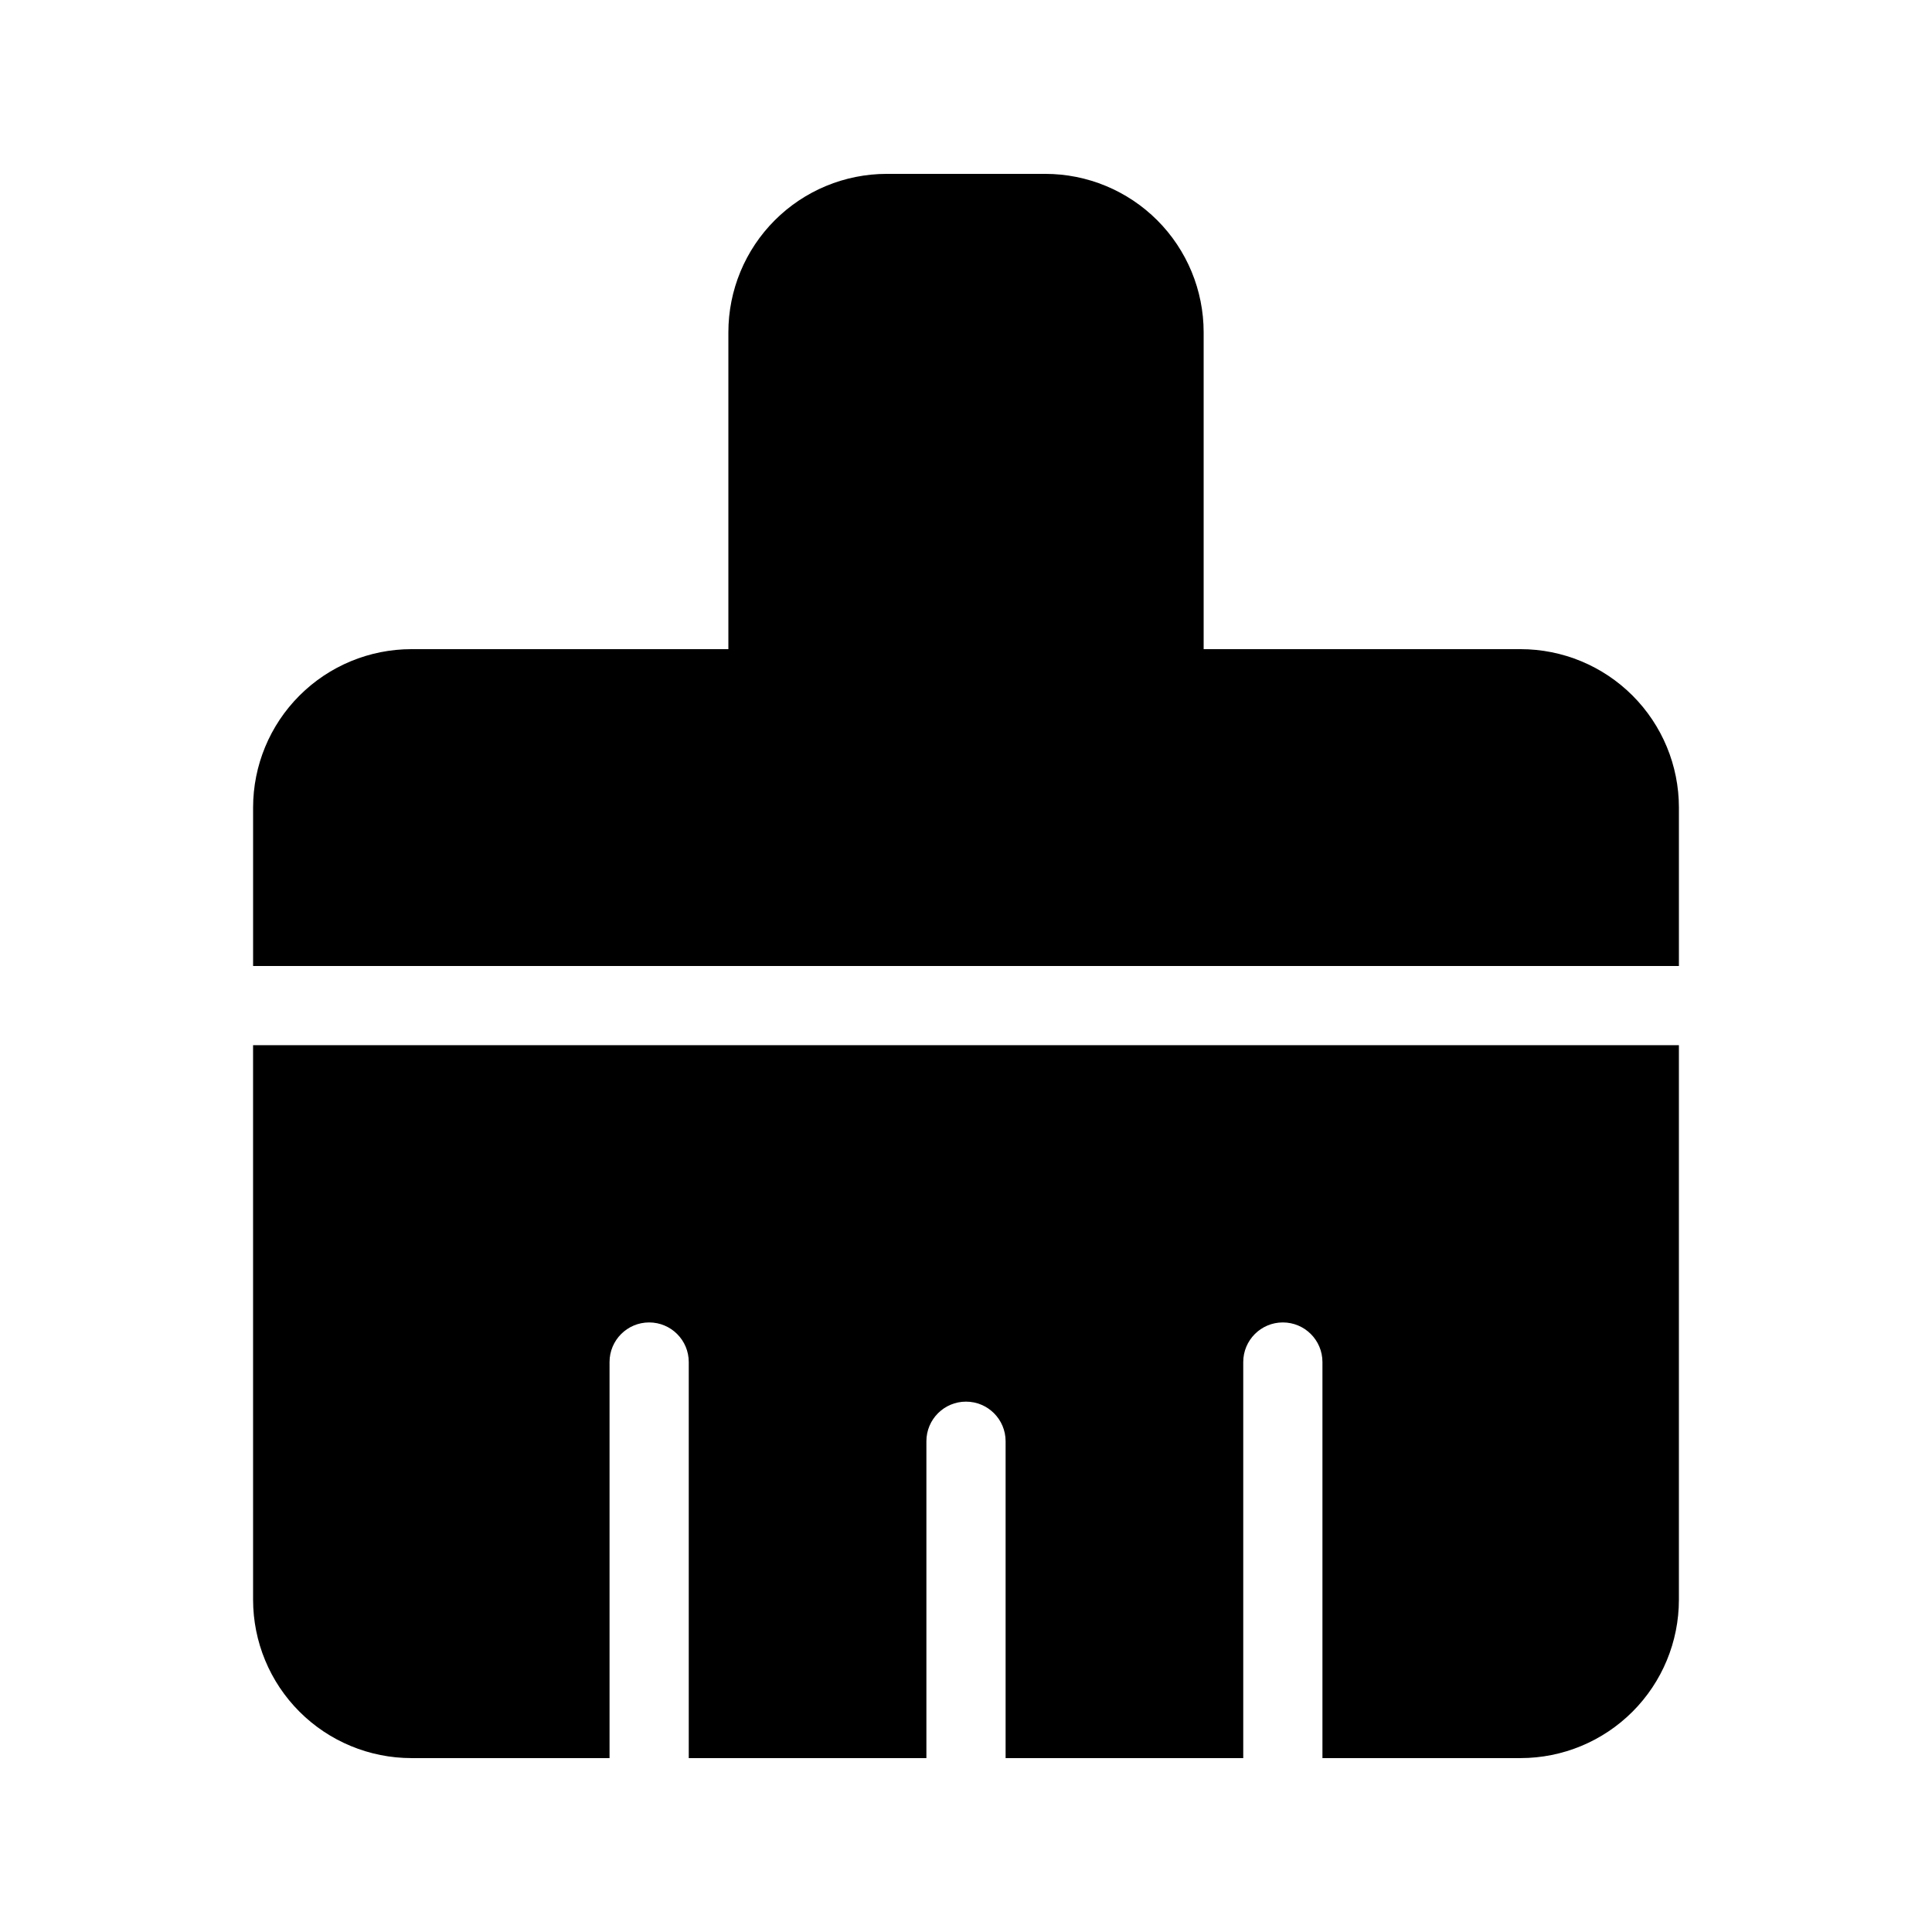
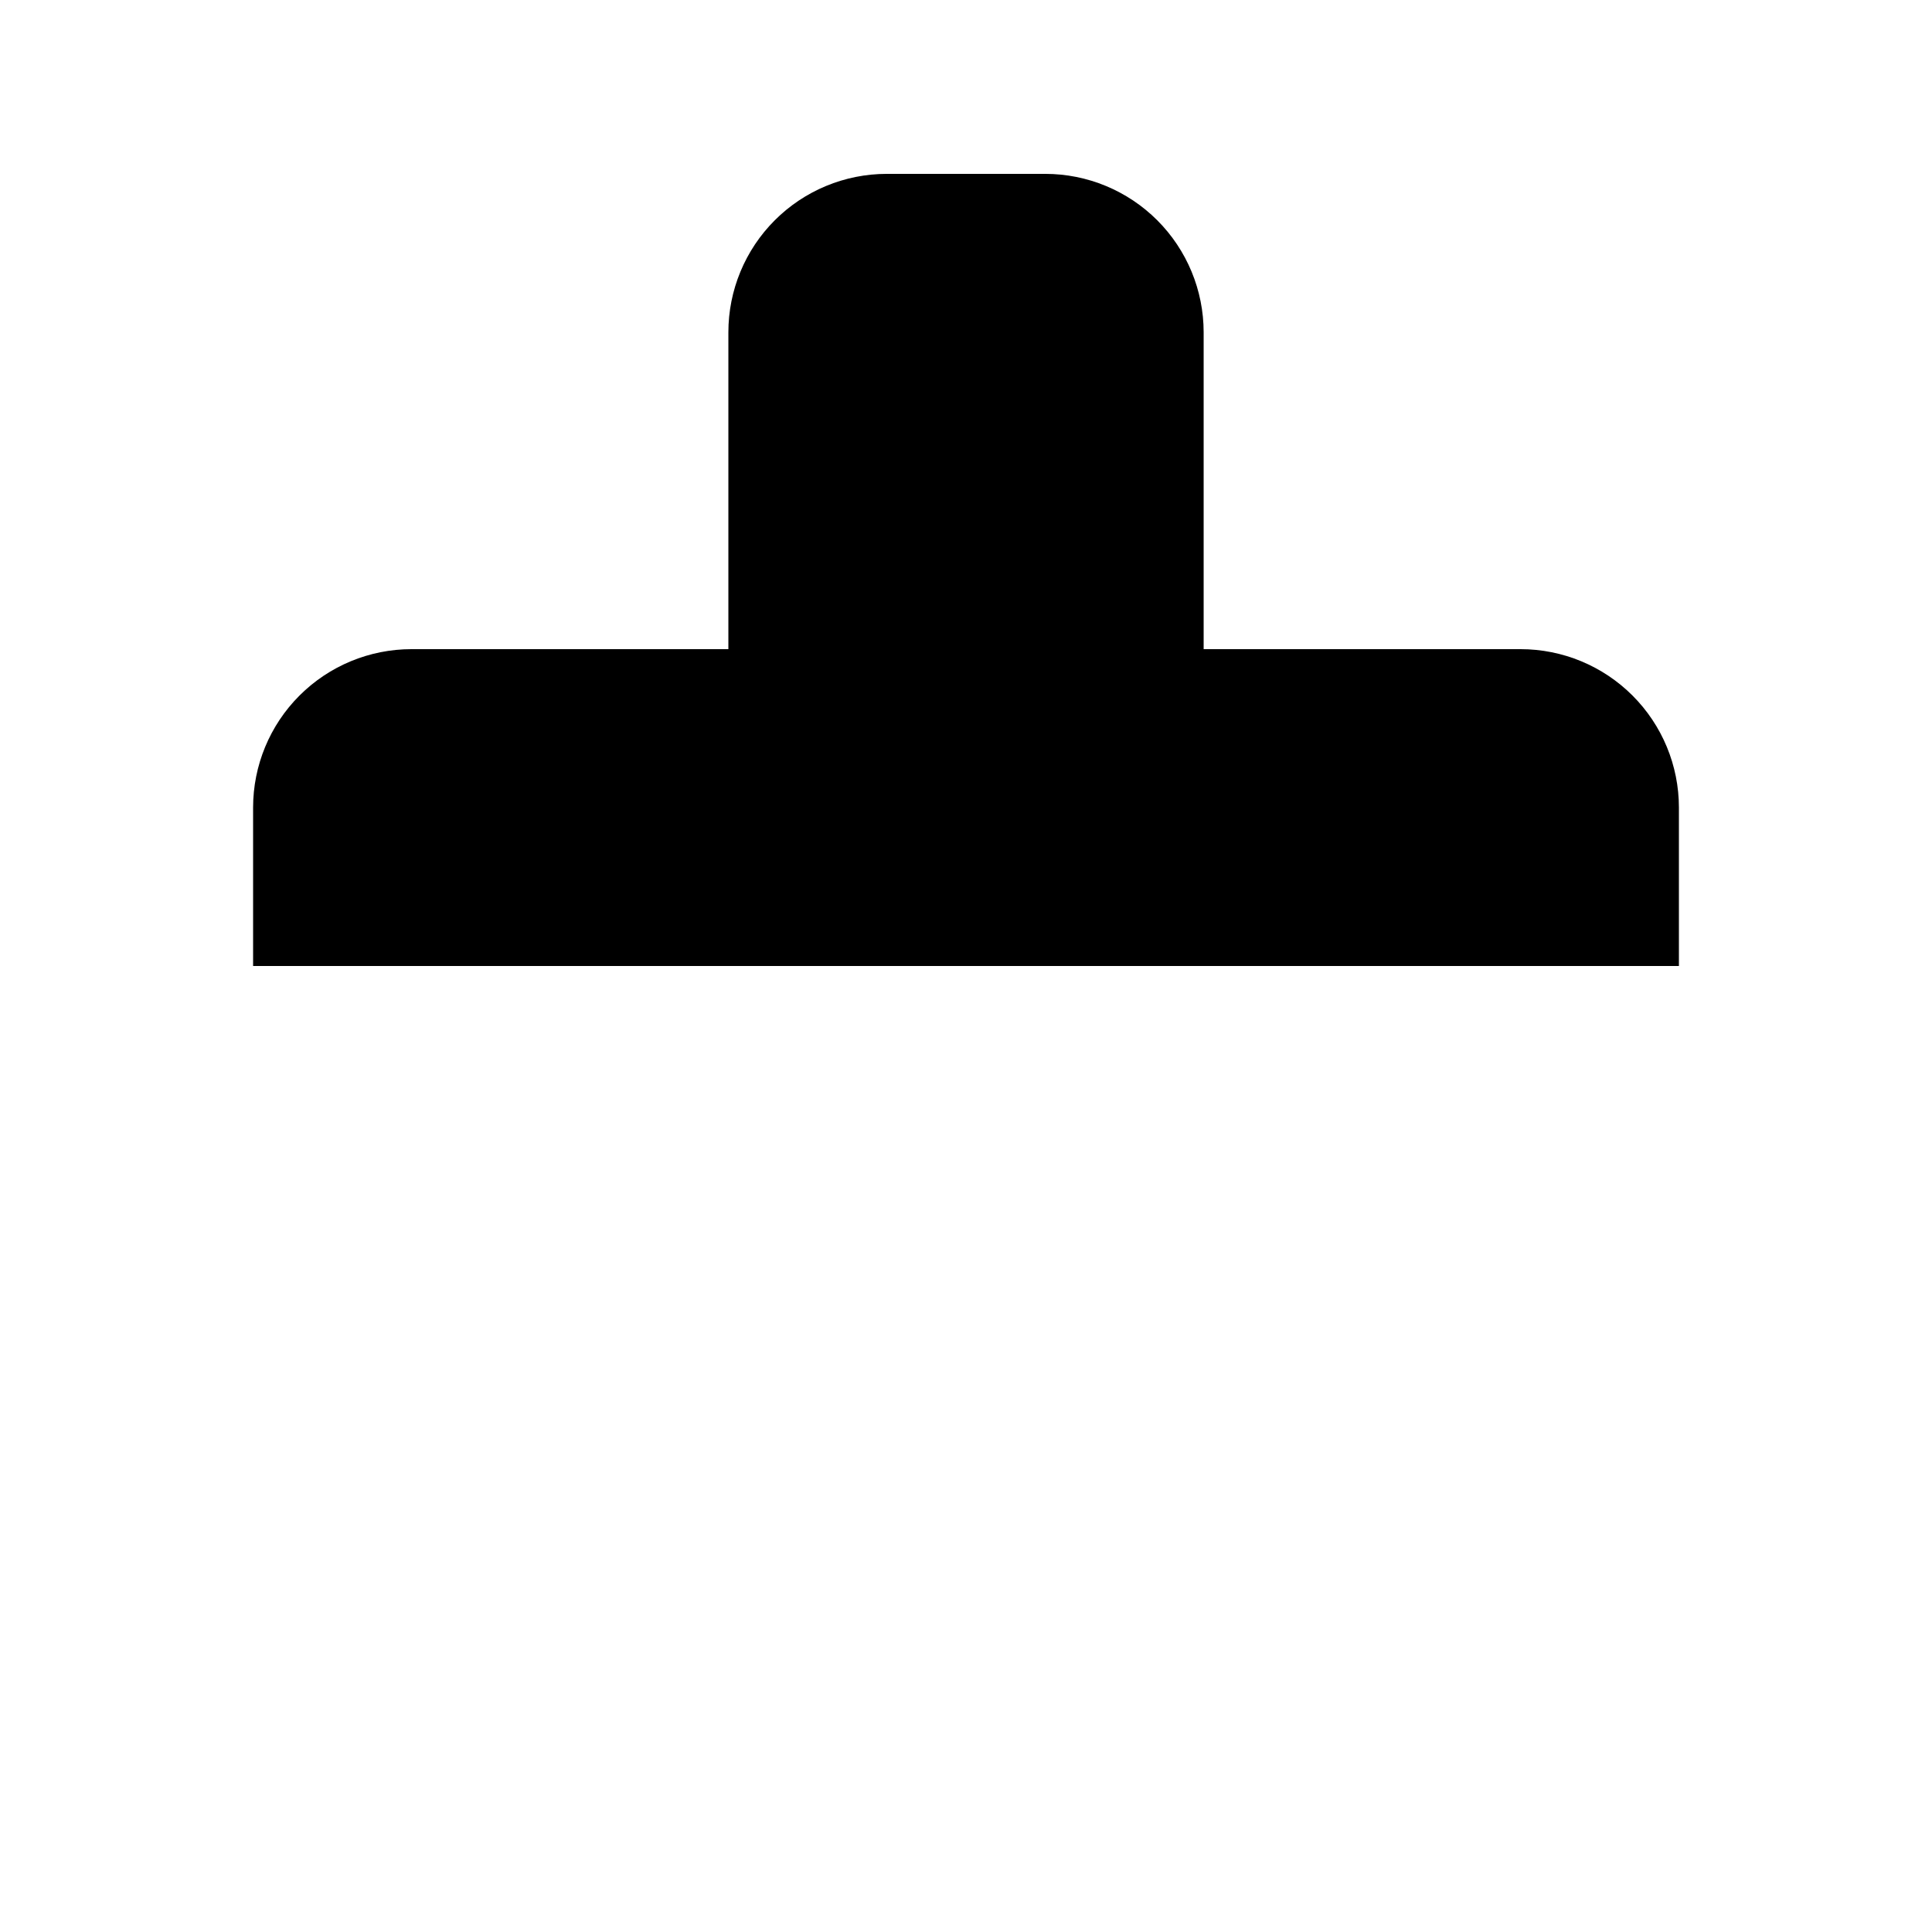
<svg xmlns="http://www.w3.org/2000/svg" fill="#000000" width="800px" height="800px" version="1.1" viewBox="144 144 512 512">
  <g>
    <path d="m588.93 400v-41.984c0-11.137-4.422-21.816-12.297-29.688-7.871-7.875-18.551-12.297-29.688-12.297h-83.965v-83.969c0-11.137-4.426-21.812-12.297-29.688-7.875-7.875-18.555-12.297-29.688-12.297h-41.984c-11.137 0-21.816 4.422-29.688 12.297-7.875 7.875-12.297 18.551-12.297 29.688v83.969h-83.969c-11.137 0-21.812 4.422-29.688 12.297-7.875 7.871-12.297 18.551-12.297 29.688v41.984z" />
-     <path d="m211.07 567.93c0 11.137 4.422 21.816 12.297 29.688 7.875 7.875 18.551 12.297 29.688 12.297h52.48v-104.96c0-5.797 4.699-10.496 10.496-10.496s10.496 4.699 10.496 10.496v104.96h62.977v-83.969c0-5.797 4.699-10.496 10.496-10.496s10.496 4.699 10.496 10.496v83.969h62.977v-104.96c0-5.797 4.699-10.496 10.492-10.496 5.797 0 10.496 4.699 10.496 10.496v104.96h52.48c11.137 0 21.816-4.422 29.688-12.297 7.875-7.871 12.297-18.551 12.297-29.688v-146.94h-377.86z" />
  </g>
</svg>